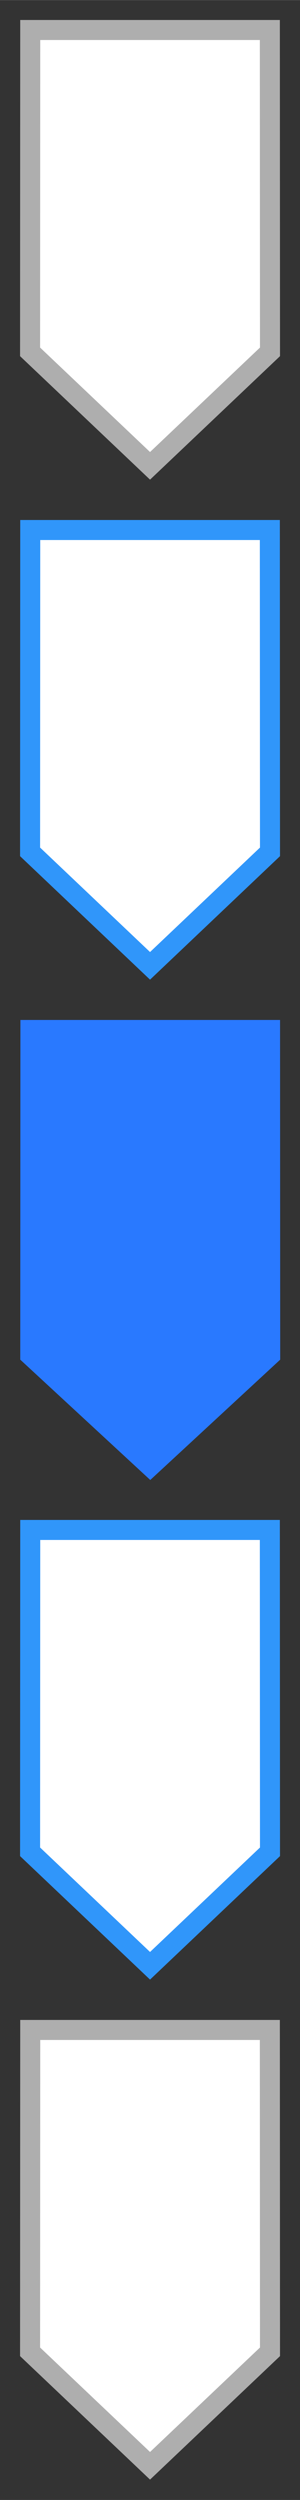
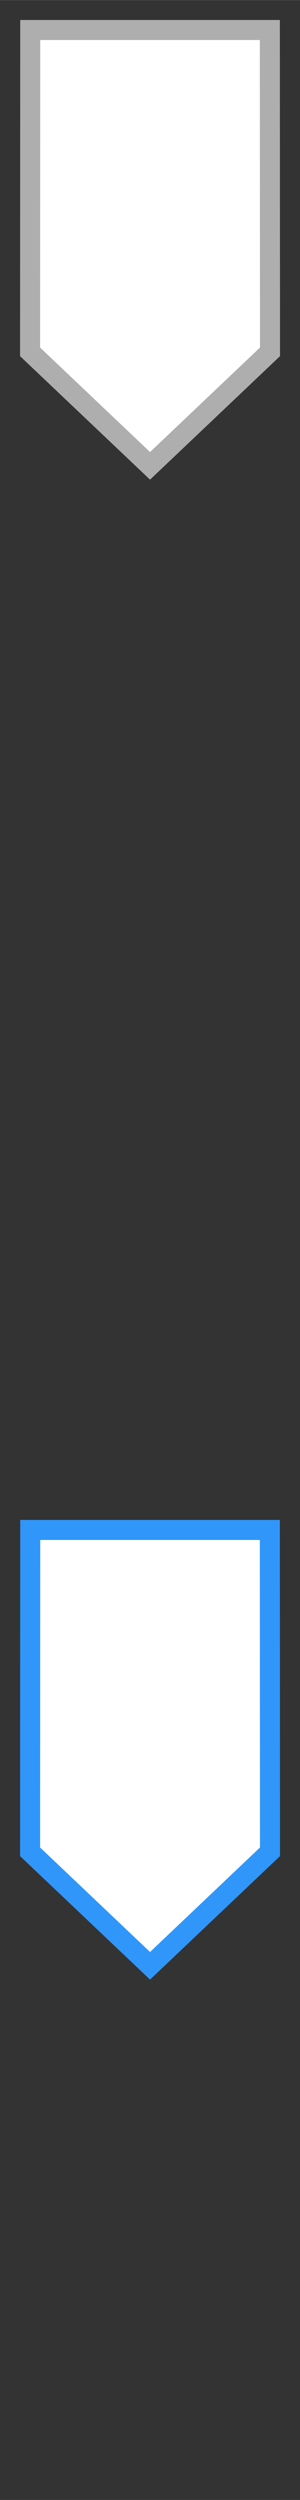
<svg xmlns="http://www.w3.org/2000/svg" id="bitmap:15-32" width="15" height="125" version="1.1" viewBox="0 0 3.969 33.073">
  <rect x="0" y="0" width="3.969" height="33.073" fill="#333333" stroke="none" />
  <g stroke-width=".265">
    <path d="m3.572 4.654-0.002-4.258h-3.17l-0.002 4.258 1.587 1.508z" fill="#fff" stroke="#aeaeae" />
-     <path d="m3.707 17.987-0.002-4.494h-3.435l-0.002 4.494 1.72 1.592z" fill="#2979ff" />
    <g fill="#fff">
-       <path d="m3.572 11.269-0.002-4.258h-3.17l-0.002 4.258 1.587 1.508z" stroke="#3096fa" />
-       <path d="m3.572 31.113-0.002-4.258h-3.17l-0.002 4.258 1.587 1.508z" stroke="#aeaeae" />
      <path d="m3.572 24.498-0.002-4.258h-3.17l-0.002 4.258 1.587 1.508z" stroke="#3096fa" />
    </g>
  </g>
</svg>